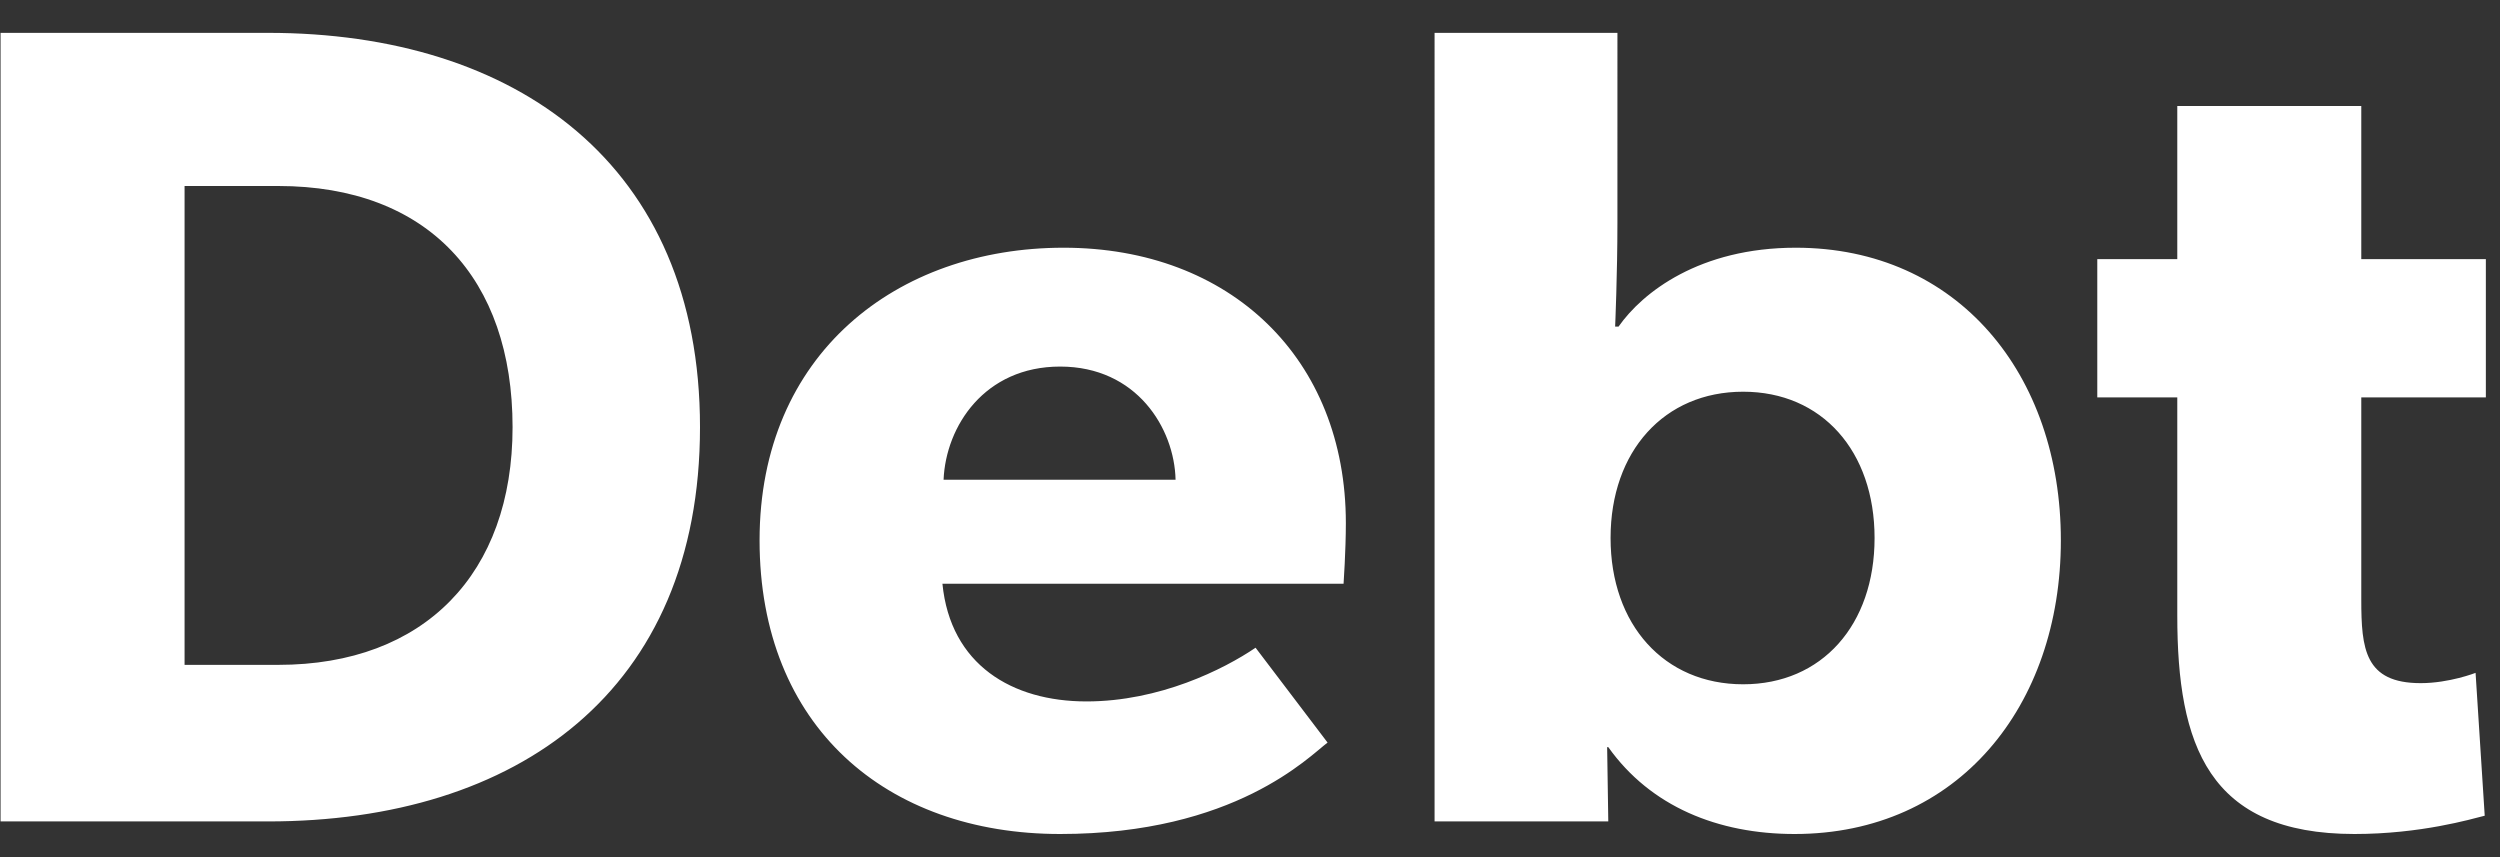
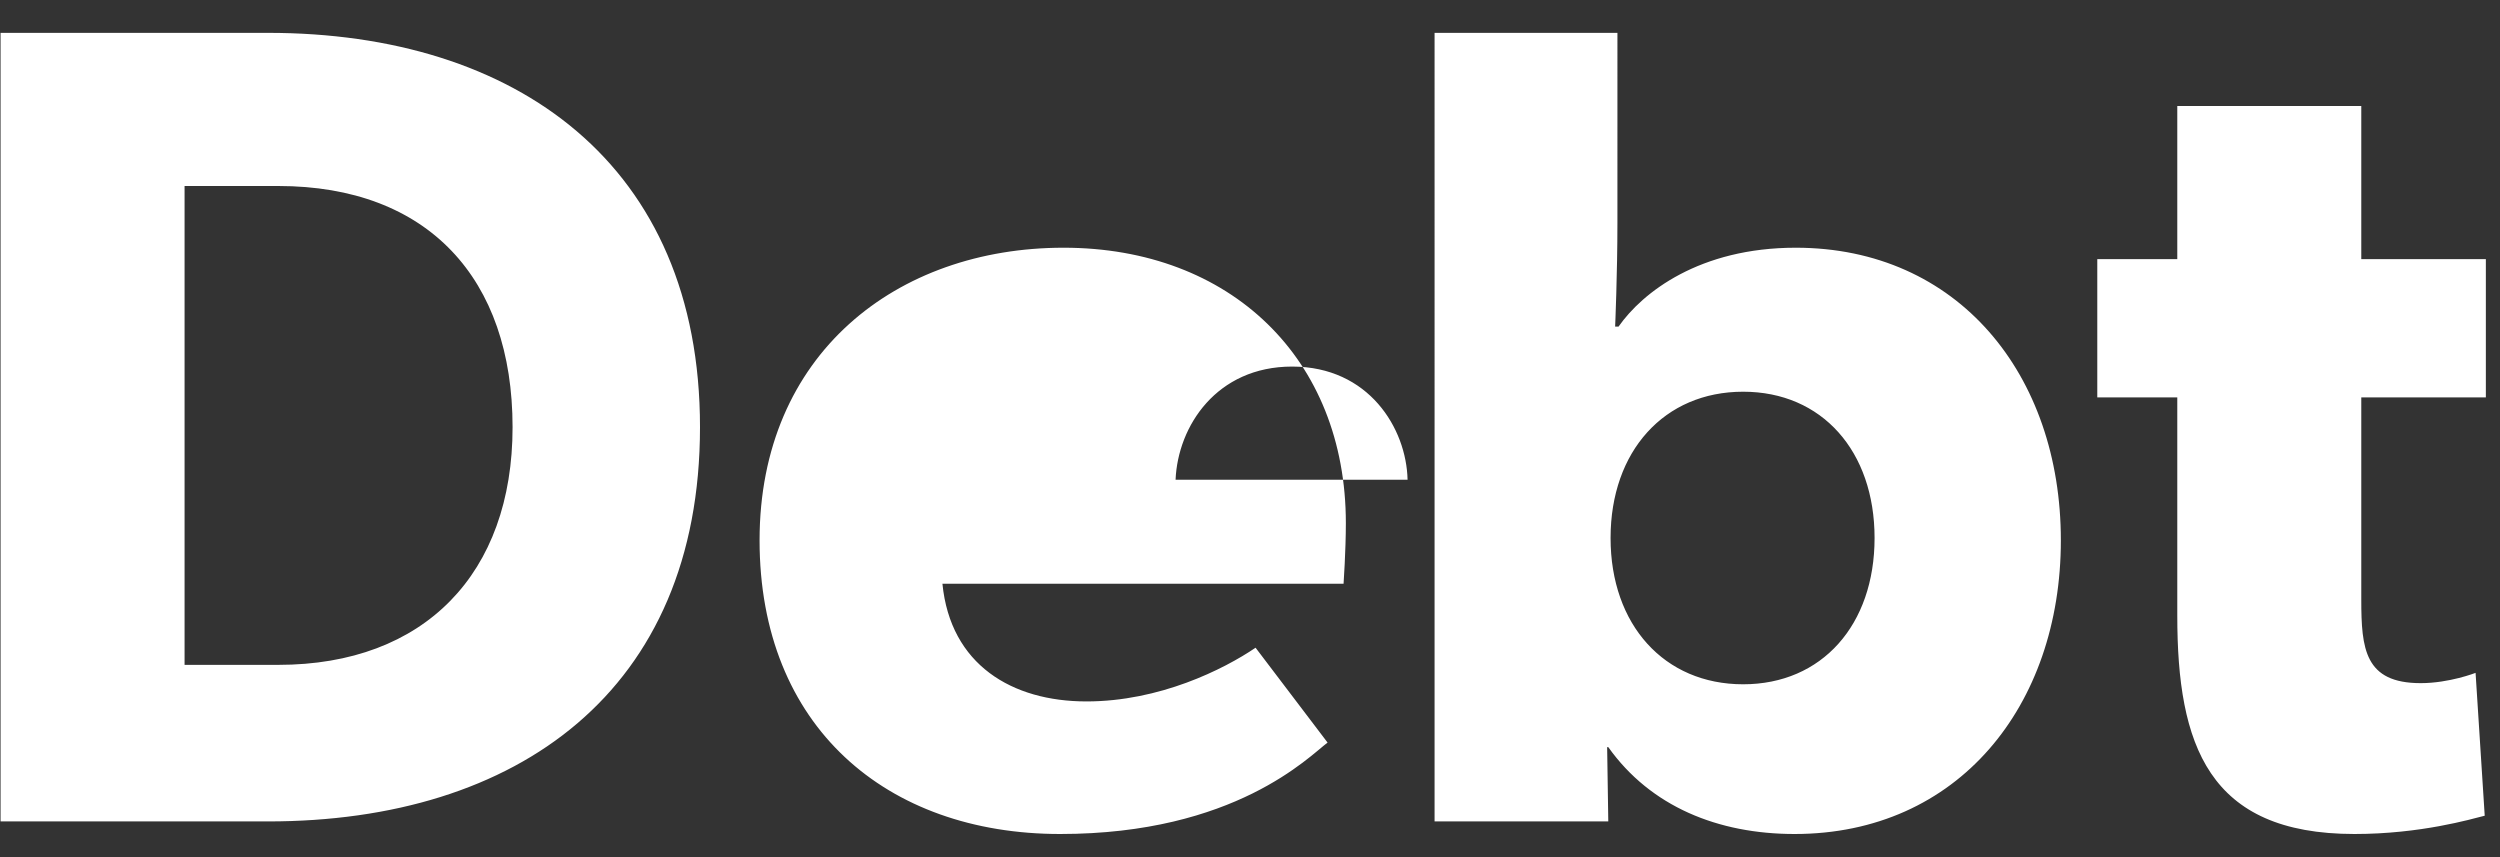
<svg xmlns="http://www.w3.org/2000/svg" width="70" height="24" fill="none">
  <rect width="100%" height="100%" fill="#333333" stroke="none" />
-   <path d="M19.6 11.96C19.6 4.6 14.448.92 7.504.92H.016V23h7.488C14.48 23 19.6 19.352 19.6 11.96zm-5.248 0c0 4.096-2.464 6.656-6.56 6.656H5.168V5.208h2.624c4.192 0 6.56 2.592 6.56 6.752zm23.332 2.688c0-4.608-3.232-7.712-7.904-7.712s-8.512 2.976-8.512 8.192 3.552 8.224 8.416 8.224c4.896 0 6.976-2.176 7.488-2.56l-2.016-2.656c-.896.608-2.688 1.504-4.736 1.504-2.08 0-3.808-1.024-4.032-3.296H37.62s.064-.928.064-1.696zm-4.768-1.216H26.42c.064-1.504 1.152-3.168 3.264-3.168 2.144 0 3.2 1.728 3.232 3.168zm24.788 1.696c0-4.64-2.88-8.192-7.424-8.192-2.688 0-4.288 1.248-4.96 2.208h-.096s.064-1.472.064-2.912V.92h-5.12V23h4.864L45 20.92h.032c1.184 1.664 3.072 2.432 5.216 2.432 4.576 0 7.456-3.584 7.456-8.224zm-5.216-.064c0 2.432-1.472 4.096-3.68 4.096s-3.712-1.664-3.712-4.096 1.504-4.096 3.712-4.096 3.68 1.664 3.68 4.096zm17.116-3.936V7.256h-3.488V2.968h-5.152v4.288h-2.24v3.872h2.24v6.112c0 3.616.864 6.112 4.96 6.112 1.856 0 3.264-.416 3.648-.512l-.256-4s-.736.288-1.536.288c-1.568 0-1.664-.96-1.664-2.336v-5.664h3.488z" fill="#fff" />
+   <path d="M19.6 11.96C19.6 4.6 14.448.92 7.504.92H.016V23h7.488C14.48 23 19.6 19.352 19.6 11.96zm-5.248 0c0 4.096-2.464 6.656-6.56 6.656H5.168V5.208h2.624c4.192 0 6.56 2.592 6.56 6.752zm23.332 2.688c0-4.608-3.232-7.712-7.904-7.712s-8.512 2.976-8.512 8.192 3.552 8.224 8.416 8.224c4.896 0 6.976-2.176 7.488-2.56l-2.016-2.656c-.896.608-2.688 1.504-4.736 1.504-2.08 0-3.808-1.024-4.032-3.296H37.62s.064-.928.064-1.696zm-4.768-1.216c.064-1.504 1.152-3.168 3.264-3.168 2.144 0 3.2 1.728 3.232 3.168zm24.788 1.696c0-4.64-2.88-8.192-7.424-8.192-2.688 0-4.288 1.248-4.96 2.208h-.096s.064-1.472.064-2.912V.92h-5.12V23h4.864L45 20.92h.032c1.184 1.664 3.072 2.432 5.216 2.432 4.576 0 7.456-3.584 7.456-8.224zm-5.216-.064c0 2.432-1.472 4.096-3.68 4.096s-3.712-1.664-3.712-4.096 1.504-4.096 3.712-4.096 3.68 1.664 3.68 4.096zm17.116-3.936V7.256h-3.488V2.968h-5.152v4.288h-2.24v3.872h2.24v6.112c0 3.616.864 6.112 4.96 6.112 1.856 0 3.264-.416 3.648-.512l-.256-4s-.736.288-1.536.288c-1.568 0-1.664-.96-1.664-2.336v-5.664h3.488z" fill="#fff" />
</svg>